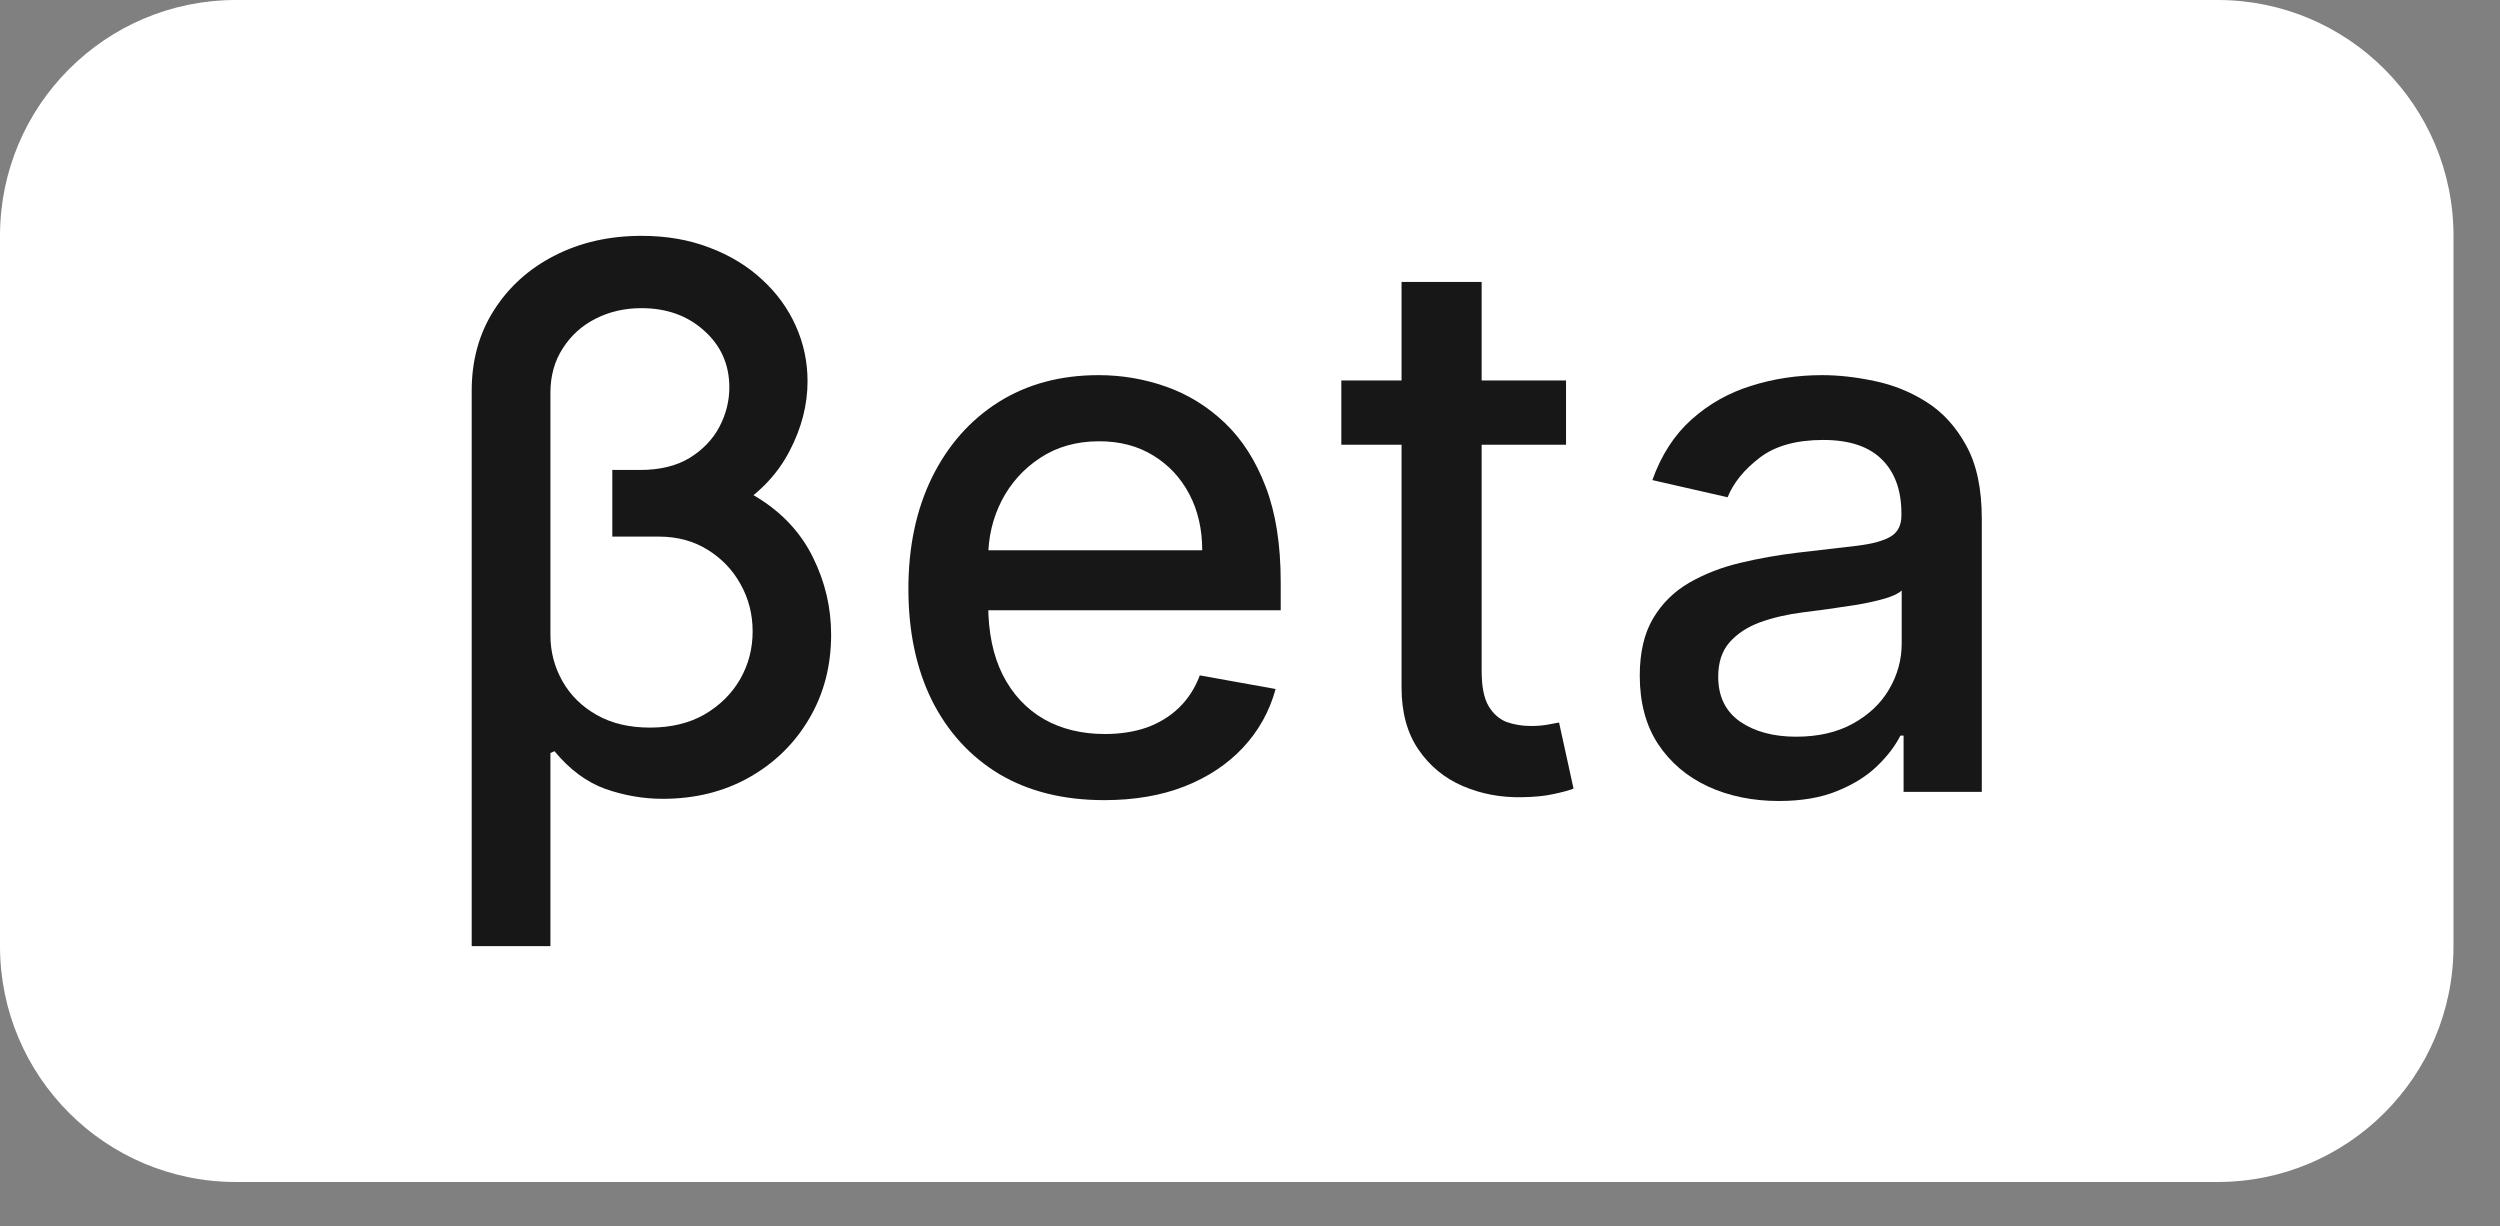
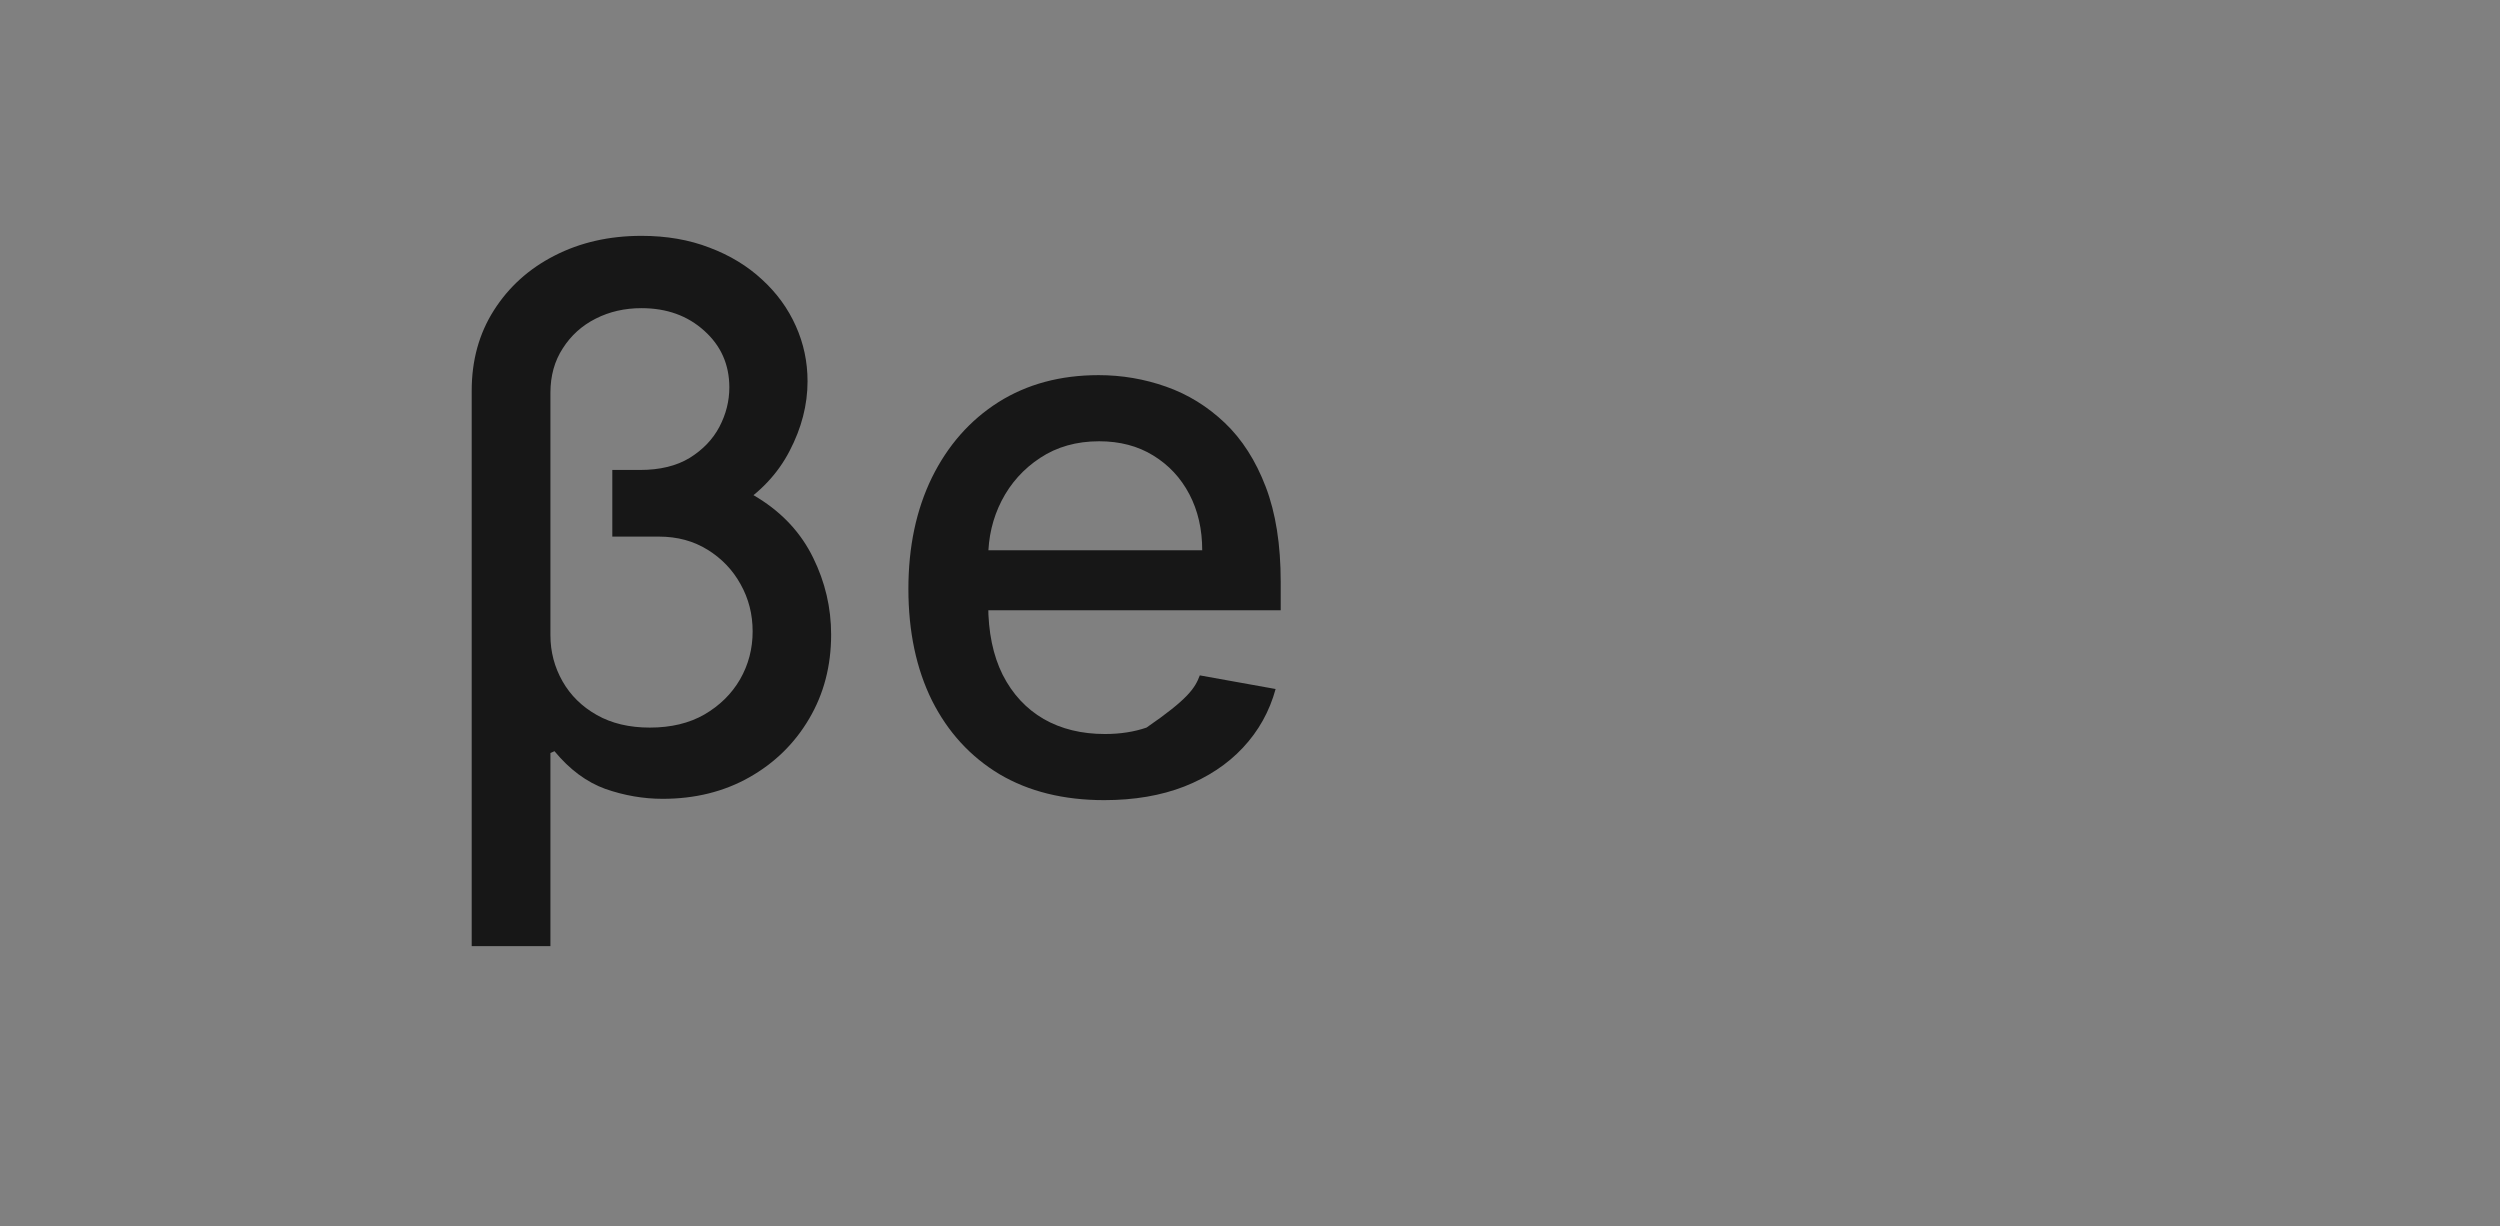
<svg xmlns="http://www.w3.org/2000/svg" width="53" height="26" viewBox="0 0 53 26" fill="none">
  <rect x="0" y="0" width="53" height="26" fill="#808080" stroke="none" />
-   <path d="M0 5C0 2.239 2.239 0 5 0H47.014C49.775 0 52.014 2.239 52.014 5V20.058C52.014 22.82 49.775 25.058 47.014 25.058H5C2.239 25.058 0 22.82 0 20.058V5Z" fill="white" />
  <path d="M12.981 10.065H14.1C14.898 10.065 15.557 10.229 16.076 10.559C16.598 10.884 16.986 11.306 17.239 11.825C17.493 12.34 17.62 12.883 17.62 13.454C17.62 14.117 17.465 14.711 17.154 15.237C16.844 15.764 16.42 16.178 15.882 16.481C15.345 16.784 14.734 16.935 14.048 16.935C13.64 16.935 13.235 16.865 12.833 16.725C12.436 16.581 12.076 16.314 11.755 15.925L11.669 15.964V13.466C11.669 13.818 11.755 14.143 11.925 14.443C12.095 14.742 12.337 14.98 12.652 15.158C12.966 15.336 13.341 15.425 13.776 15.425C14.226 15.425 14.612 15.332 14.934 15.147C15.26 14.957 15.511 14.709 15.689 14.403C15.867 14.092 15.956 13.754 15.956 13.386C15.956 13.023 15.871 12.69 15.701 12.387C15.534 12.084 15.301 11.84 15.002 11.655C14.703 11.469 14.359 11.376 13.969 11.376H12.981V10.065ZM13.6 5C14.13 5 14.611 5.083 15.042 5.25C15.474 5.413 15.845 5.638 16.155 5.926C16.465 6.209 16.704 6.537 16.87 6.908C17.037 7.279 17.12 7.671 17.12 8.083C17.12 8.583 16.993 9.075 16.74 9.559C16.49 10.044 16.111 10.445 15.604 10.763C15.101 11.081 14.469 11.24 13.708 11.24H12.981V9.963H13.572C13.992 9.963 14.342 9.877 14.622 9.707C14.902 9.533 15.112 9.313 15.252 9.048C15.392 8.78 15.462 8.501 15.462 8.214C15.462 7.729 15.284 7.328 14.928 7.01C14.576 6.692 14.134 6.533 13.6 6.533C13.244 6.533 12.92 6.607 12.629 6.755C12.337 6.902 12.105 7.112 11.931 7.385C11.756 7.654 11.669 7.968 11.669 8.327V20.058H10V8.282C10 7.638 10.157 7.071 10.471 6.578C10.786 6.083 11.213 5.697 11.755 5.42C12.3 5.14 12.915 5 13.6 5Z" fill="#171717" />
-   <path d="M23.409 16.963C22.55 16.963 21.81 16.78 21.189 16.413C20.572 16.042 20.095 15.521 19.758 14.851C19.425 14.178 19.258 13.388 19.258 12.484C19.258 11.59 19.425 10.803 19.758 10.122C20.095 9.44 20.564 8.908 21.166 8.526C21.772 8.144 22.48 7.953 23.29 7.953C23.782 7.953 24.259 8.034 24.721 8.197C25.182 8.359 25.597 8.615 25.964 8.963C26.331 9.312 26.621 9.764 26.833 10.32C27.045 10.873 27.151 11.545 27.151 12.336V12.938H20.218V11.666H25.487C25.487 11.219 25.396 10.824 25.215 10.479C25.033 10.131 24.777 9.857 24.448 9.656C24.122 9.455 23.74 9.355 23.301 9.355C22.824 9.355 22.408 9.472 22.052 9.707C21.7 9.938 21.427 10.241 21.234 10.616C21.045 10.986 20.95 11.39 20.95 11.825V12.819C20.95 13.402 21.053 13.897 21.257 14.306C21.465 14.715 21.755 15.027 22.126 15.243C22.497 15.455 22.93 15.561 23.426 15.561C23.748 15.561 24.041 15.516 24.306 15.425C24.571 15.33 24.8 15.19 24.993 15.005C25.186 14.819 25.334 14.59 25.436 14.318L27.043 14.607C26.914 15.08 26.683 15.495 26.35 15.851C26.021 16.203 25.606 16.477 25.107 16.674C24.611 16.867 24.045 16.963 23.409 16.963Z" fill="#171717" />
-   <path d="M33.2 8.066V9.429H28.436V8.066H33.2ZM29.713 5.977H31.411V14.227C31.411 14.556 31.46 14.804 31.559 14.971C31.657 15.133 31.784 15.245 31.939 15.306C32.098 15.362 32.27 15.391 32.456 15.391C32.592 15.391 32.711 15.381 32.813 15.362C32.916 15.343 32.995 15.328 33.052 15.317L33.359 16.719C33.26 16.757 33.12 16.795 32.938 16.833C32.757 16.875 32.53 16.897 32.257 16.901C31.81 16.909 31.394 16.829 31.008 16.663C30.622 16.496 30.309 16.239 30.071 15.89C29.833 15.542 29.713 15.105 29.713 14.579V5.977Z" fill="#171717" />
-   <path d="M37.71 16.981C37.157 16.981 36.657 16.878 36.211 16.674C35.764 16.466 35.41 16.165 35.149 15.771C34.892 15.377 34.763 14.895 34.763 14.323C34.763 13.831 34.858 13.426 35.047 13.108C35.236 12.79 35.492 12.539 35.813 12.353C36.135 12.168 36.495 12.027 36.892 11.933C37.29 11.838 37.695 11.766 38.107 11.717C38.63 11.656 39.053 11.607 39.379 11.569C39.705 11.528 39.941 11.462 40.089 11.371C40.236 11.28 40.31 11.132 40.31 10.928V10.888C40.31 10.392 40.17 10.008 39.89 9.735C39.614 9.463 39.201 9.327 38.652 9.327C38.081 9.327 37.63 9.453 37.301 9.707C36.975 9.957 36.75 10.235 36.625 10.542L35.03 10.178C35.219 9.648 35.495 9.221 35.859 8.895C36.226 8.566 36.648 8.327 37.125 8.18C37.602 8.028 38.103 7.953 38.63 7.953C38.978 7.953 39.347 7.994 39.737 8.077C40.13 8.157 40.498 8.305 40.838 8.52C41.183 8.736 41.465 9.045 41.684 9.446C41.904 9.843 42.014 10.36 42.014 10.996V16.788H40.356V15.595H40.288C40.178 15.815 40.013 16.03 39.794 16.242C39.574 16.454 39.292 16.63 38.947 16.77C38.603 16.911 38.191 16.981 37.71 16.981ZM38.079 15.618C38.548 15.618 38.949 15.525 39.283 15.34C39.619 15.154 39.875 14.912 40.049 14.613C40.227 14.31 40.316 13.986 40.316 13.642V12.518C40.255 12.578 40.138 12.635 39.964 12.688C39.794 12.737 39.599 12.781 39.379 12.819C39.16 12.853 38.946 12.885 38.737 12.915C38.529 12.942 38.355 12.964 38.215 12.983C37.886 13.025 37.585 13.095 37.312 13.193C37.044 13.292 36.828 13.434 36.665 13.619C36.506 13.801 36.426 14.043 36.426 14.346C36.426 14.766 36.582 15.084 36.892 15.3C37.203 15.512 37.598 15.618 38.079 15.618Z" fill="#171717" />
+   <path d="M23.409 16.963C22.55 16.963 21.81 16.78 21.189 16.413C20.572 16.042 20.095 15.521 19.758 14.851C19.425 14.178 19.258 13.388 19.258 12.484C19.258 11.59 19.425 10.803 19.758 10.122C20.095 9.44 20.564 8.908 21.166 8.526C21.772 8.144 22.48 7.953 23.29 7.953C23.782 7.953 24.259 8.034 24.721 8.197C25.182 8.359 25.597 8.615 25.964 8.963C26.331 9.312 26.621 9.764 26.833 10.32C27.045 10.873 27.151 11.545 27.151 12.336V12.938H20.218V11.666H25.487C25.487 11.219 25.396 10.824 25.215 10.479C25.033 10.131 24.777 9.857 24.448 9.656C24.122 9.455 23.74 9.355 23.301 9.355C22.824 9.355 22.408 9.472 22.052 9.707C21.7 9.938 21.427 10.241 21.234 10.616C21.045 10.986 20.95 11.39 20.95 11.825V12.819C20.95 13.402 21.053 13.897 21.257 14.306C21.465 14.715 21.755 15.027 22.126 15.243C22.497 15.455 22.93 15.561 23.426 15.561C23.748 15.561 24.041 15.516 24.306 15.425C25.186 14.819 25.334 14.59 25.436 14.318L27.043 14.607C26.914 15.08 26.683 15.495 26.35 15.851C26.021 16.203 25.606 16.477 25.107 16.674C24.611 16.867 24.045 16.963 23.409 16.963Z" fill="#171717" />
</svg>